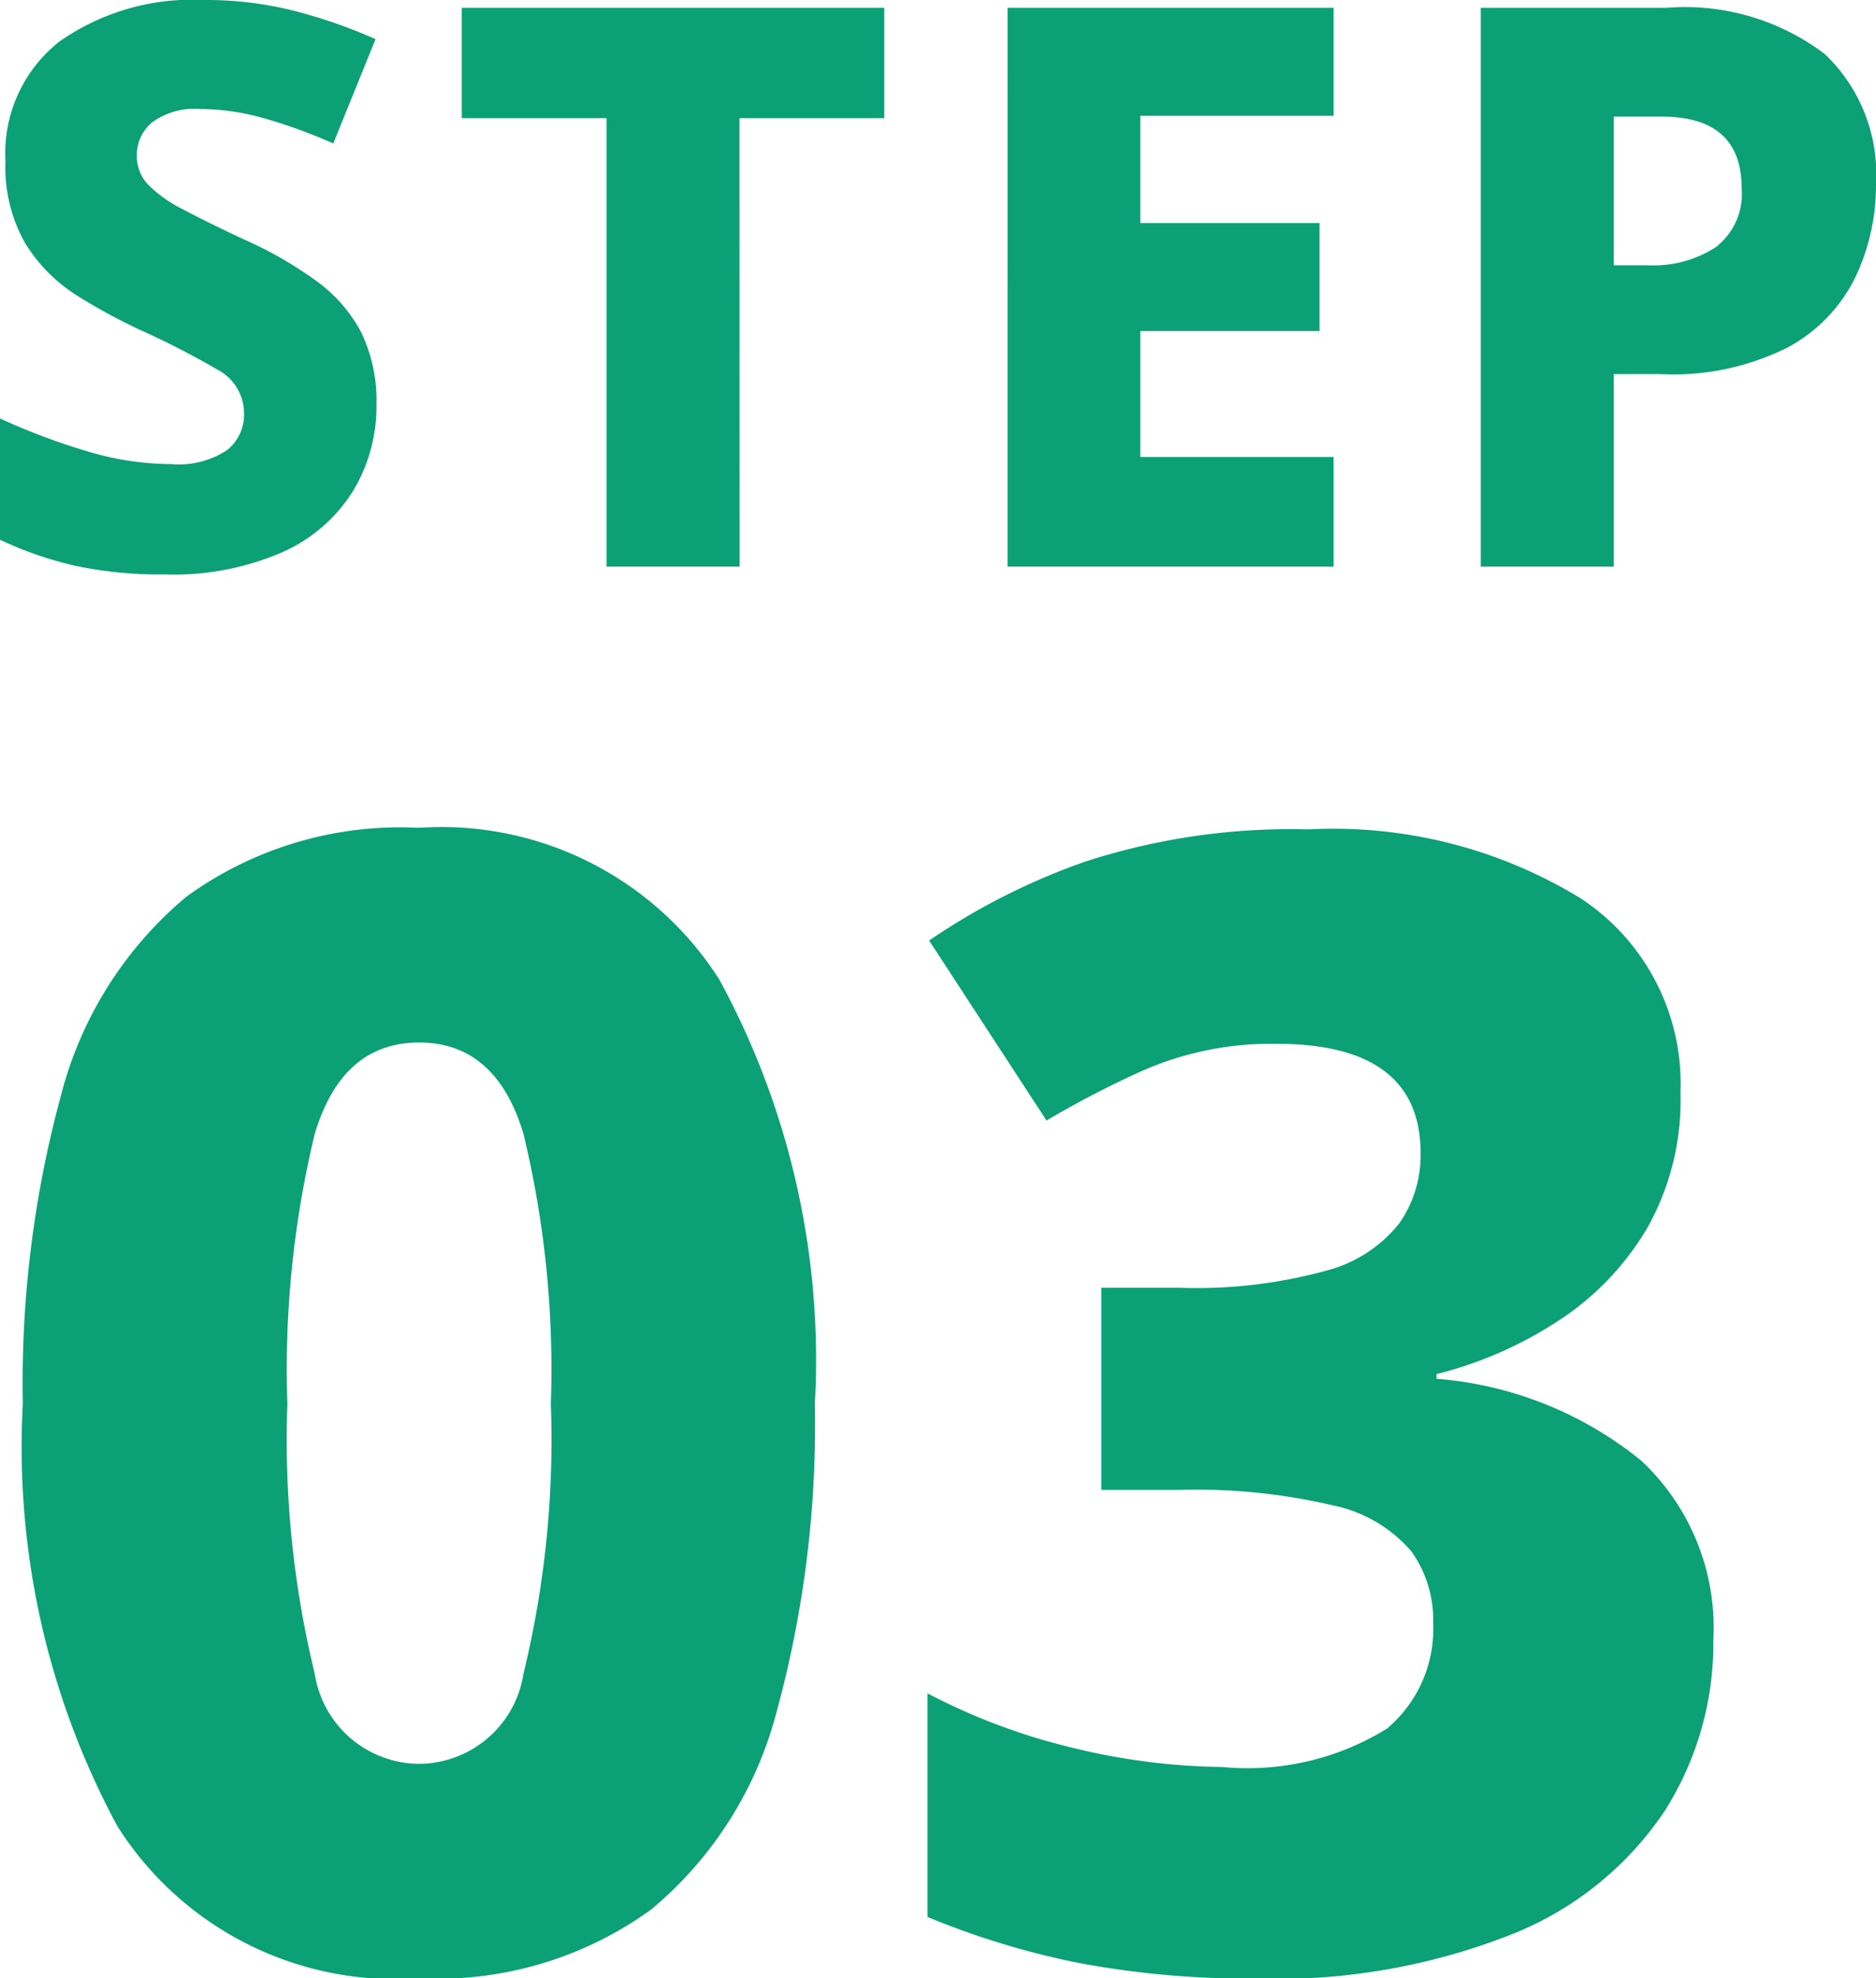
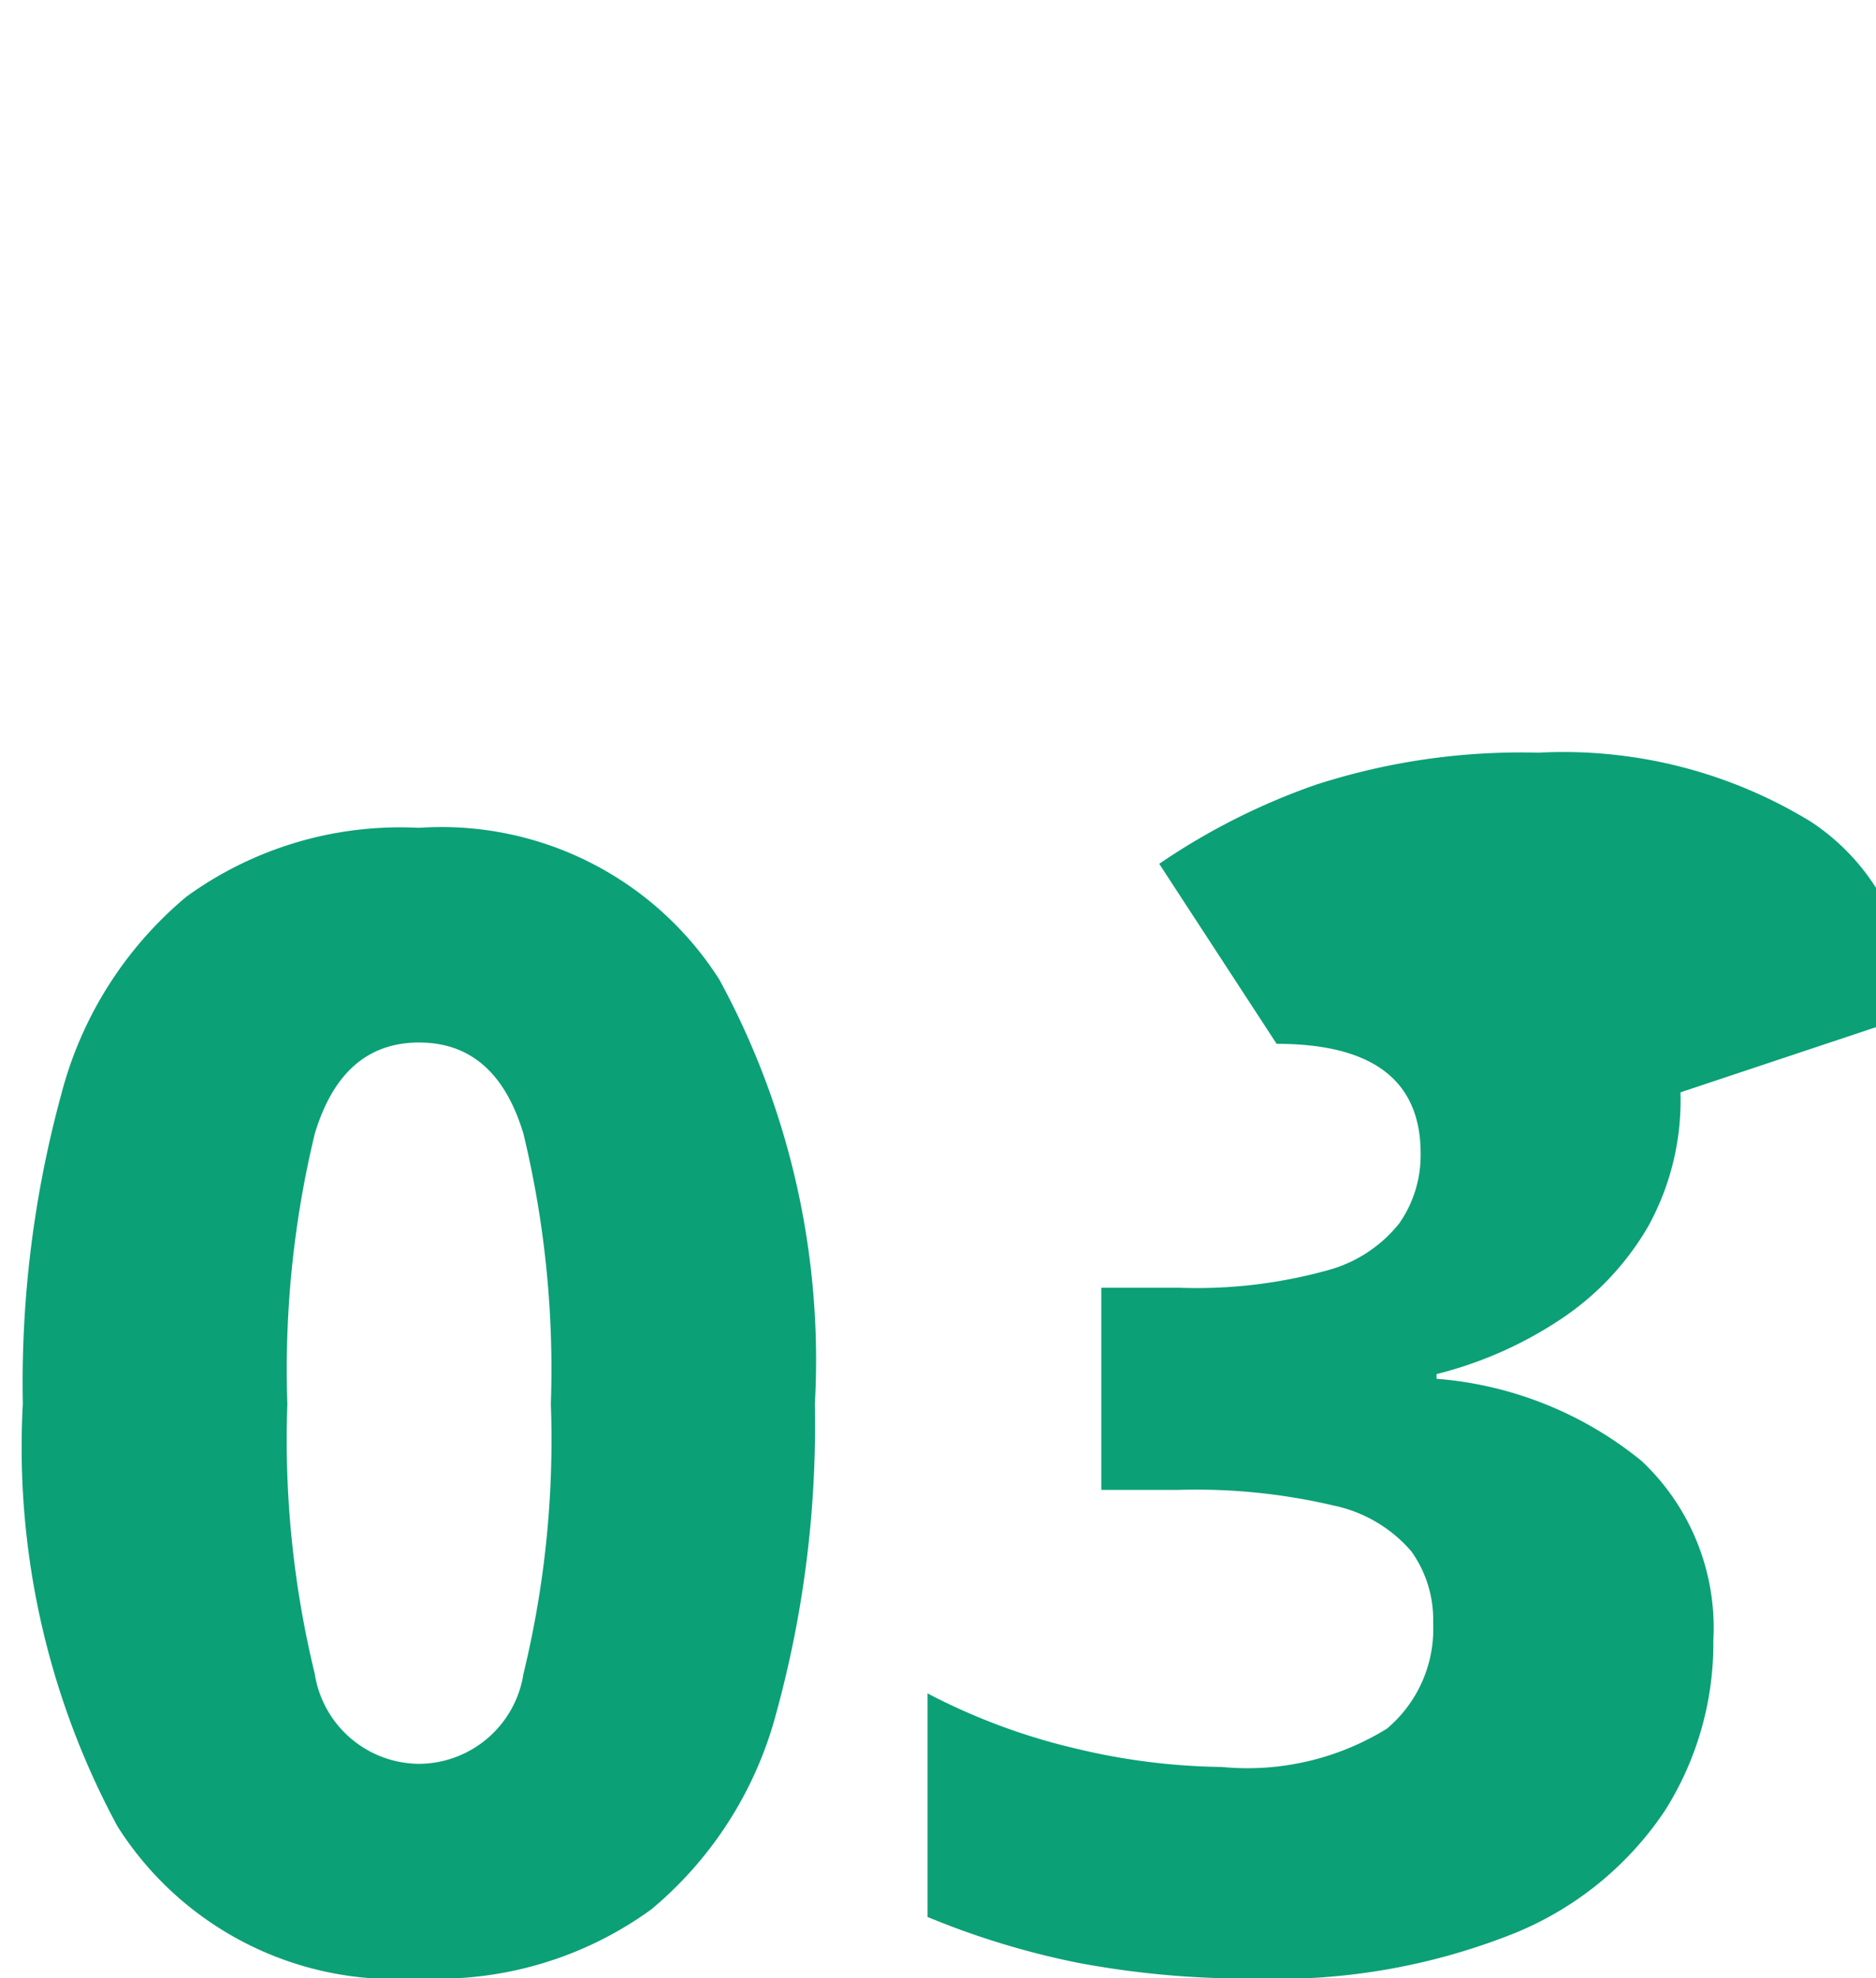
<svg xmlns="http://www.w3.org/2000/svg" width="28.764" height="30.333">
-   <path fill="#0ca077" d="M12.494 21.525a16.7 16.7 0 0 1-.588 4.728 5.87 5.87 0 0 1-1.92 3.024 5.58 5.58 0 0 1-3.564 1.056 5.04 5.04 0 0 1-4.62-2.328 12.23 12.23 0 0 1-1.452-6.48 16.8 16.8 0 0 1 .588-4.74 5.87 5.87 0 0 1 1.92-3.036 5.58 5.58 0 0 1 3.564-1.056 5.05 5.05 0 0 1 4.608 2.328 12.2 12.2 0 0 1 1.464 6.504m-8.088 0a15.2 15.2 0 0 0 .42 4.14 1.63 1.63 0 0 0 1.6 1.38 1.63 1.63 0 0 0 1.6-1.38 15.2 15.2 0 0 0 .42-4.14 15.4 15.4 0 0 0-.42-4.14q-.42-1.4-1.6-1.4t-1.6 1.4a15.4 15.4 0 0 0-.42 4.14m21.36-4.776a4 4 0 0 1-.5 2.064 4.3 4.3 0 0 1-1.356 1.428 6.1 6.1 0 0 1-1.884.828v.072a5.67 5.67 0 0 1 3.144 1.26 3.51 3.51 0 0 1 1.1 2.748 4.8 4.8 0 0 1-.744 2.616 5.07 5.07 0 0 1-2.292 1.872 9.8 9.8 0 0 1-4 .7 14 14 0 0 1-2.72-.244 12.4 12.4 0 0 1-2.292-.7v-3.428a9.6 9.6 0 0 0 2.3.852 10 10 0 0 0 2.212.276 4.07 4.07 0 0 0 2.532-.588 2 2 0 0 0 .708-1.62 1.8 1.8 0 0 0-.336-1.1 2.15 2.15 0 0 0-1.188-.7 9.2 9.2 0 0 0-2.392-.24h-1.172v-3.1h1.2a7.5 7.5 0 0 0 2.256-.264 2.1 2.1 0 0 0 1.116-.728 1.83 1.83 0 0 0 .324-1.068q0-1.68-2.208-1.68a4.9 4.9 0 0 0-2.1.432 15 15 0 0 0-1.428.744l-1.8-2.76a10.2 10.2 0 0 1 2.4-1.212 10.2 10.2 0 0 1 3.412-.492 7.27 7.27 0 0 1 4.176 1.056 3.4 3.4 0 0 1 1.532 2.976" data-name="パス 10810" />
-   <path fill="#0ca077" d="M5.772 6.204a2.5 2.5 0 0 1-.36 1.326 2.45 2.45 0 0 1-1.08.936 4.2 4.2 0 0 1-1.812.342 6.3 6.3 0 0 1-1.362-.132A5.6 5.6 0 0 1 0 8.276v-1.86a10 10 0 0 0 1.326.5 4.5 4.5 0 0 0 1.3.2 1.34 1.34 0 0 0 .858-.216.7.7 0 0 0 .258-.564.76.76 0 0 0-.414-.672 13 13 0 0 0-1.194-.612 9 9 0 0 1-.976-.534 2.5 2.5 0 0 1-.774-.792 2.36 2.36 0 0 1-.3-1.254A2.18 2.18 0 0 1 .912.636 3.55 3.55 0 0 1 3.132 0a5.5 5.5 0 0 1 1.386.168A8 8 0 0 1 5.758.6L5.11 2.2a8 8 0 0 0-1.074-.39 3.6 3.6 0 0 0-.966-.138 1.1 1.1 0 0 0-.732.2.65.65 0 0 0-.24.516.63.63 0 0 0 .168.438 2 2 0 0 0 .528.378q.36.192.948.468a6 6 0 0 1 1.092.624 2.3 2.3 0 0 1 .7.792 2.4 2.4 0 0 1 .238 1.116m5.568 2.484H9.3V1.812H7.08V.12h6.478v1.692h-2.22Zm9.108 0h-5V.12h5v1.656h-2.964V3.42h2.748v1.656h-2.748v1.932h2.964Zm5.1-8.568a3.55 3.55 0 0 1 2.43.708 2.54 2.54 0 0 1 .786 1.992 3.3 3.3 0 0 1-.312 1.422 2.44 2.44 0 0 1-1.032 1.08 3.9 3.9 0 0 1-1.956.414h-.72v2.952h-2.04V.12Zm-.072 1.668h-.732v2.28h.54a1.75 1.75 0 0 0 1.02-.276 1.03 1.03 0 0 0 .4-.912q-.004-1.092-1.228-1.092" data-name="パス 10809" />
+   <path fill="#0ca077" d="M12.494 21.525a16.7 16.7 0 0 1-.588 4.728 5.87 5.87 0 0 1-1.92 3.024 5.58 5.58 0 0 1-3.564 1.056 5.04 5.04 0 0 1-4.62-2.328 12.23 12.23 0 0 1-1.452-6.48 16.8 16.8 0 0 1 .588-4.74 5.87 5.87 0 0 1 1.92-3.036 5.58 5.58 0 0 1 3.564-1.056 5.05 5.05 0 0 1 4.608 2.328 12.2 12.2 0 0 1 1.464 6.504m-8.088 0a15.2 15.2 0 0 0 .42 4.14 1.63 1.63 0 0 0 1.6 1.38 1.63 1.63 0 0 0 1.6-1.38 15.2 15.2 0 0 0 .42-4.14 15.4 15.4 0 0 0-.42-4.14q-.42-1.4-1.6-1.4t-1.6 1.4a15.4 15.4 0 0 0-.42 4.14m21.36-4.776a4 4 0 0 1-.5 2.064 4.3 4.3 0 0 1-1.356 1.428 6.1 6.1 0 0 1-1.884.828v.072a5.67 5.67 0 0 1 3.144 1.26 3.51 3.51 0 0 1 1.1 2.748 4.8 4.8 0 0 1-.744 2.616 5.07 5.07 0 0 1-2.292 1.872 9.8 9.8 0 0 1-4 .7 14 14 0 0 1-2.72-.244 12.4 12.4 0 0 1-2.292-.7v-3.428a9.6 9.6 0 0 0 2.3.852 10 10 0 0 0 2.212.276 4.07 4.07 0 0 0 2.532-.588 2 2 0 0 0 .708-1.62 1.8 1.8 0 0 0-.336-1.1 2.15 2.15 0 0 0-1.188-.7 9.2 9.2 0 0 0-2.392-.24h-1.172v-3.1h1.2a7.5 7.5 0 0 0 2.256-.264 2.1 2.1 0 0 0 1.116-.728 1.83 1.83 0 0 0 .324-1.068q0-1.68-2.208-1.68l-1.8-2.76a10.2 10.2 0 0 1 2.4-1.212 10.2 10.2 0 0 1 3.412-.492 7.27 7.27 0 0 1 4.176 1.056 3.4 3.4 0 0 1 1.532 2.976" data-name="パス 10810" />
</svg>